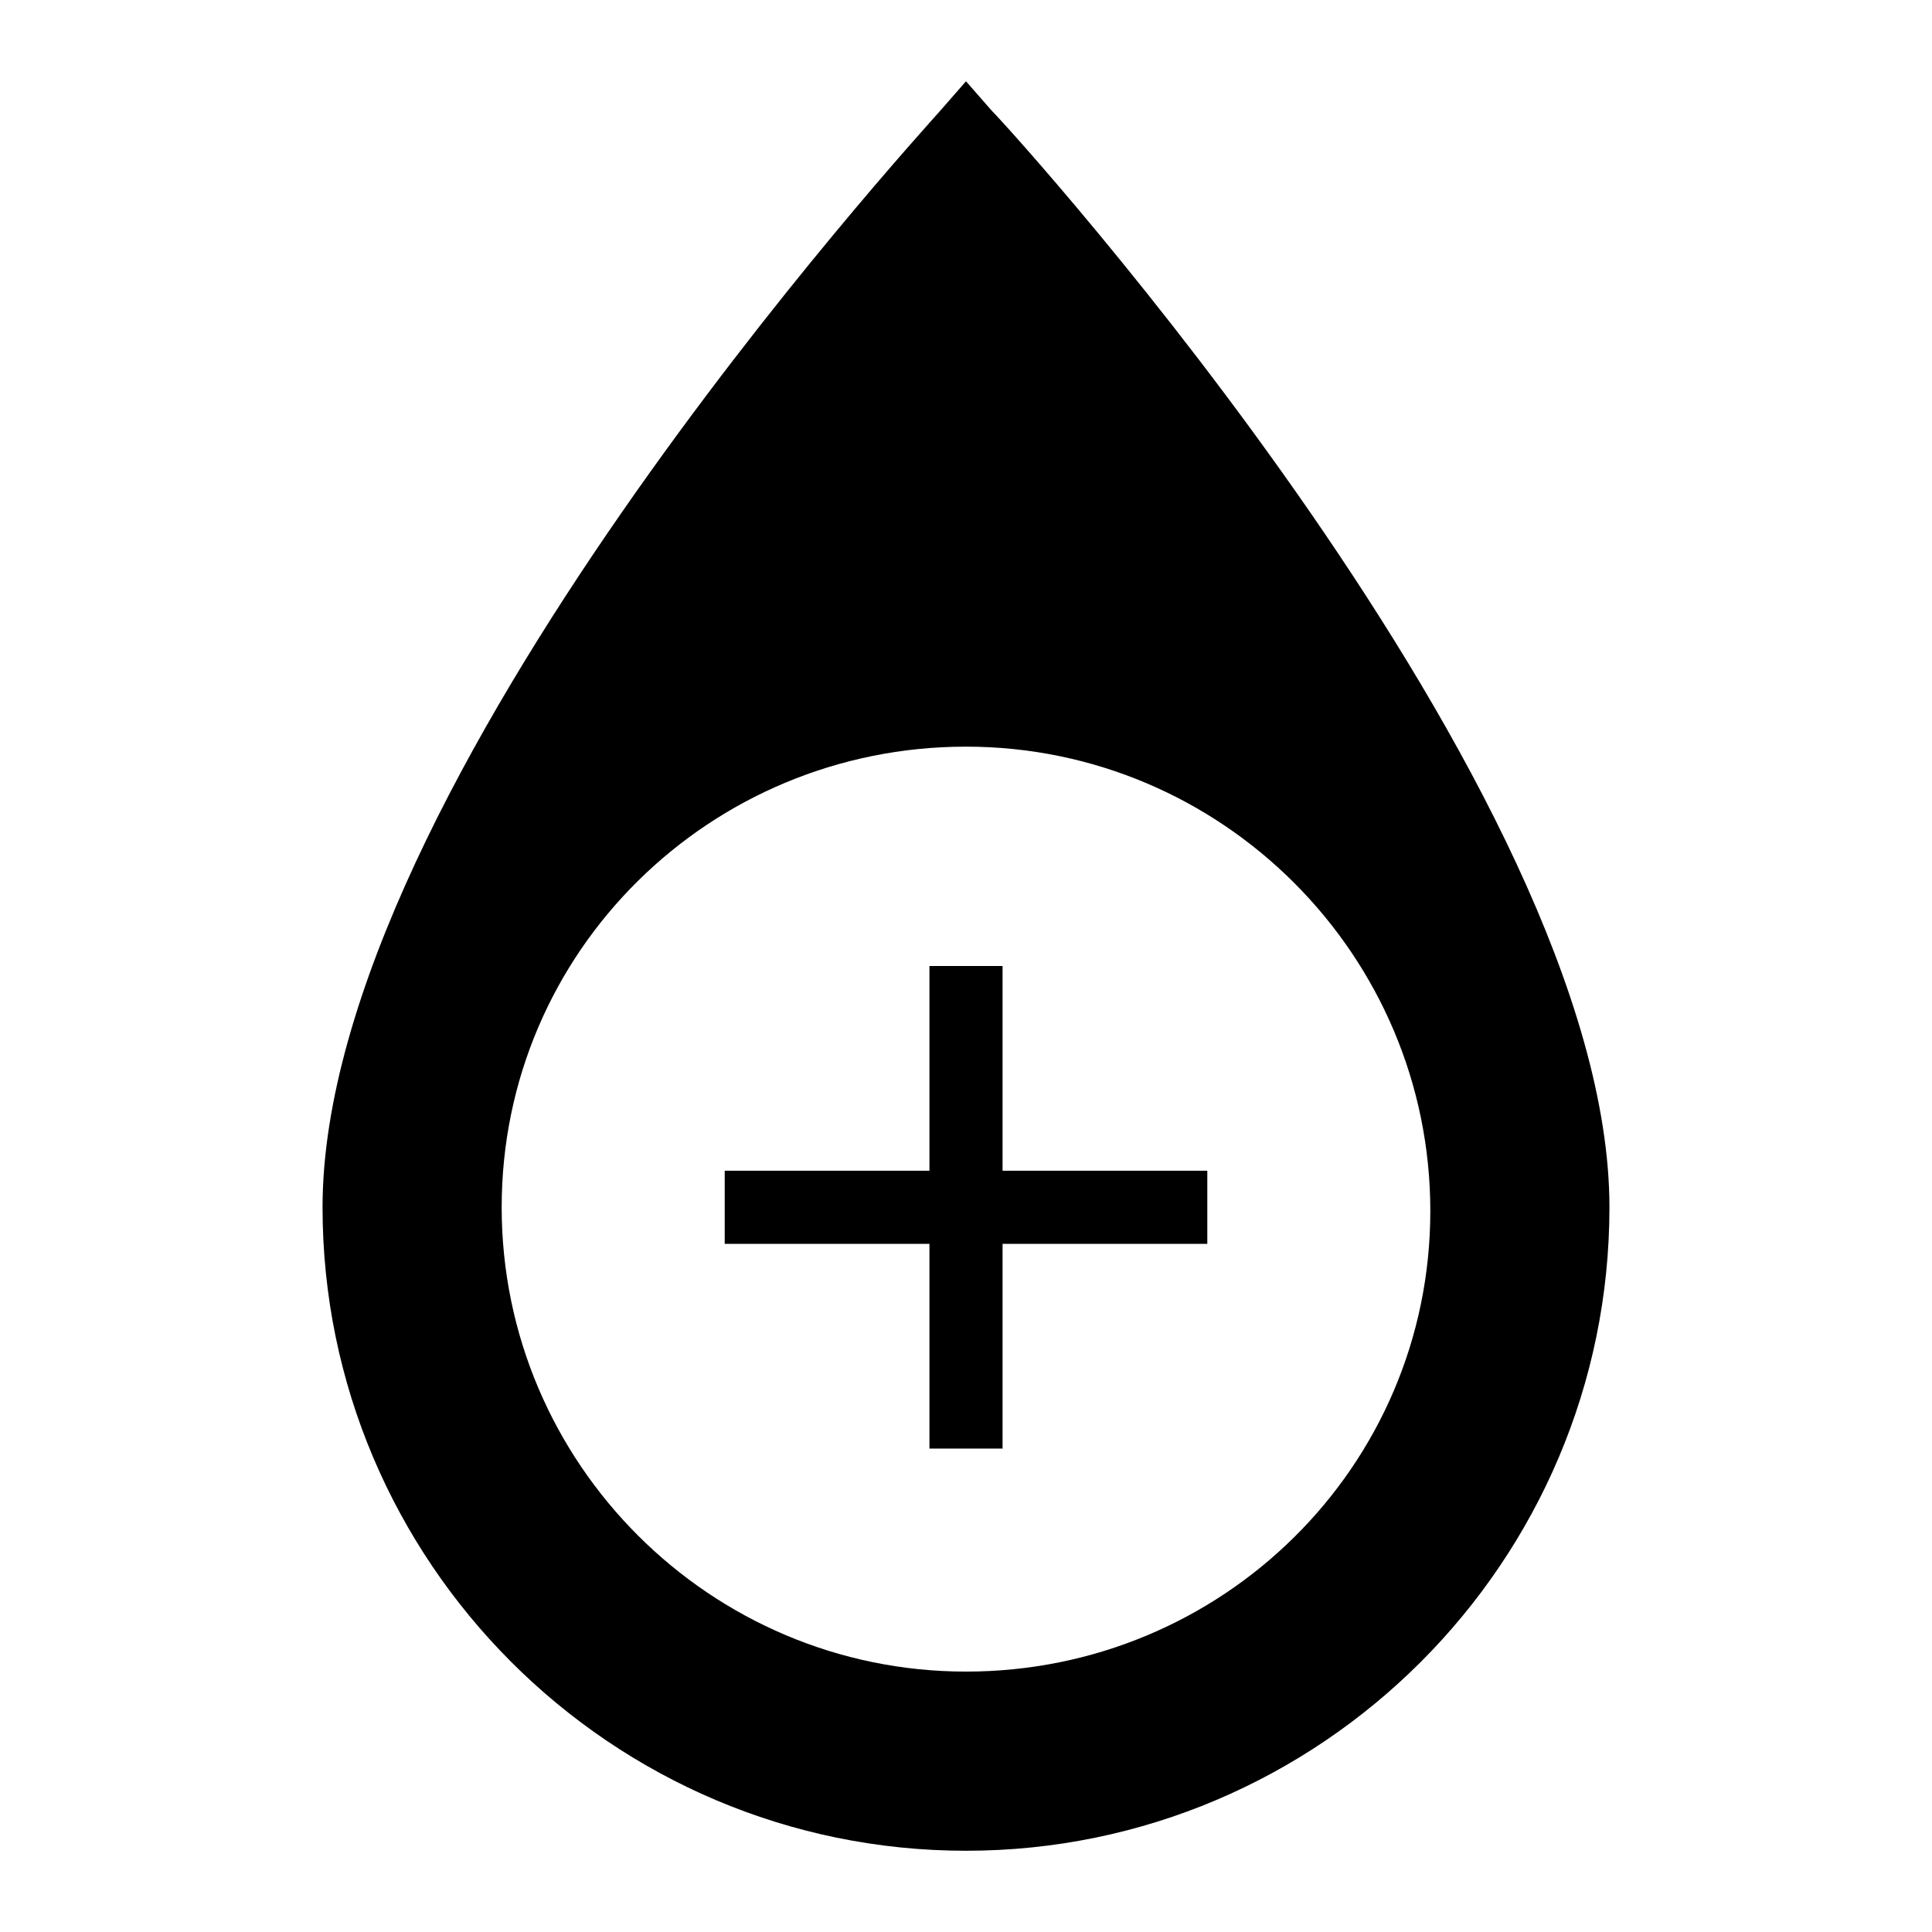
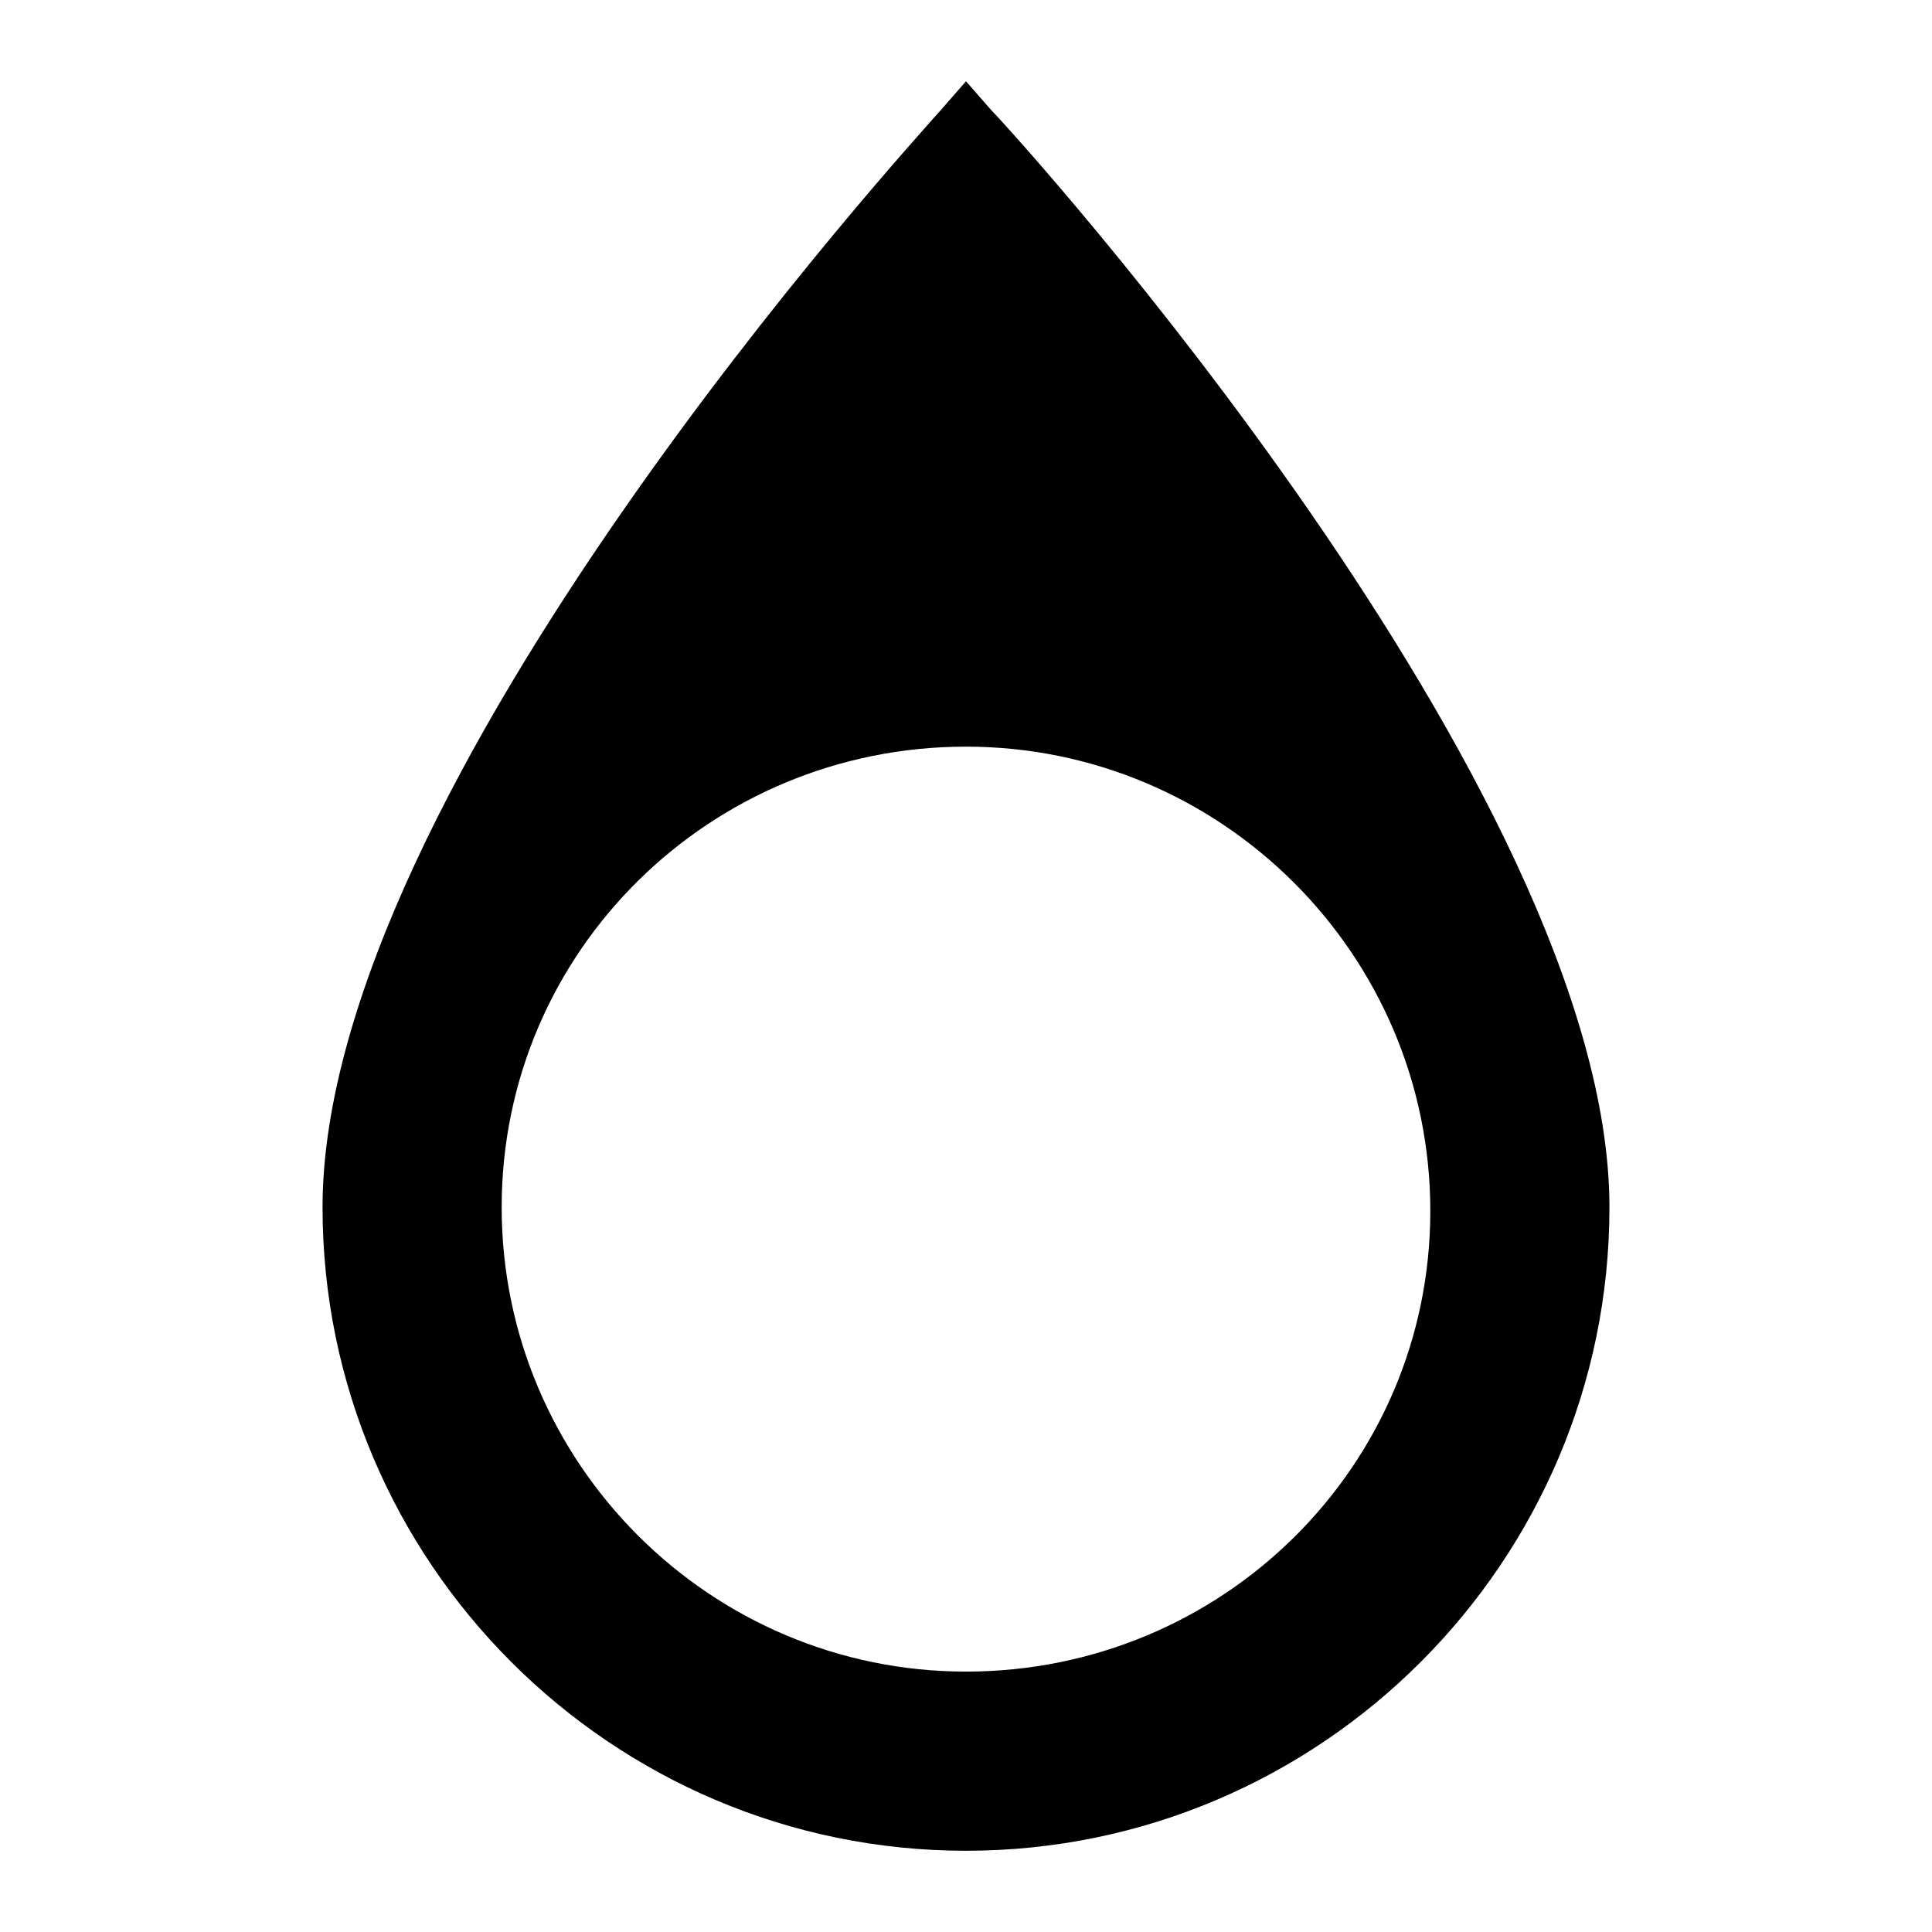
<svg xmlns="http://www.w3.org/2000/svg" fill="#000000" width="800px" height="800px" version="1.1" viewBox="144 144 512 512">
  <g>
-     <path d="m409.69 400h-19.379v54.254h-54.254v19.379h54.254v54.254h19.379v-54.254h54.258v-19.379h-54.258z" />
-     <path d="m406.78 173.29-6.781-7.75-6.781 7.75c-6.781 7.75-163.74 179.24-163.74 290.66 0 93.98 76.539 170.52 170.52 170.52s170.52-76.539 170.52-170.52c0-110.45-156.96-283.88-163.74-290.66zm-6.781 413.7c-67.82 0-123.05-55.227-123.05-123.05 0-67.816 55.227-122.07 123.05-122.07s123.05 55.227 123.05 123.05c-0.004 67.82-55.227 122.07-123.05 122.07z" />
+     <path d="m406.78 173.29-6.781-7.75-6.781 7.75c-6.781 7.75-163.74 179.24-163.74 290.66 0 93.98 76.539 170.52 170.52 170.52s170.52-76.539 170.52-170.52c0-110.45-156.96-283.88-163.74-290.66m-6.781 413.7c-67.82 0-123.05-55.227-123.05-123.05 0-67.816 55.227-122.07 123.05-122.07s123.05 55.227 123.05 123.05c-0.004 67.82-55.227 122.07-123.05 122.07z" />
  </g>
</svg>